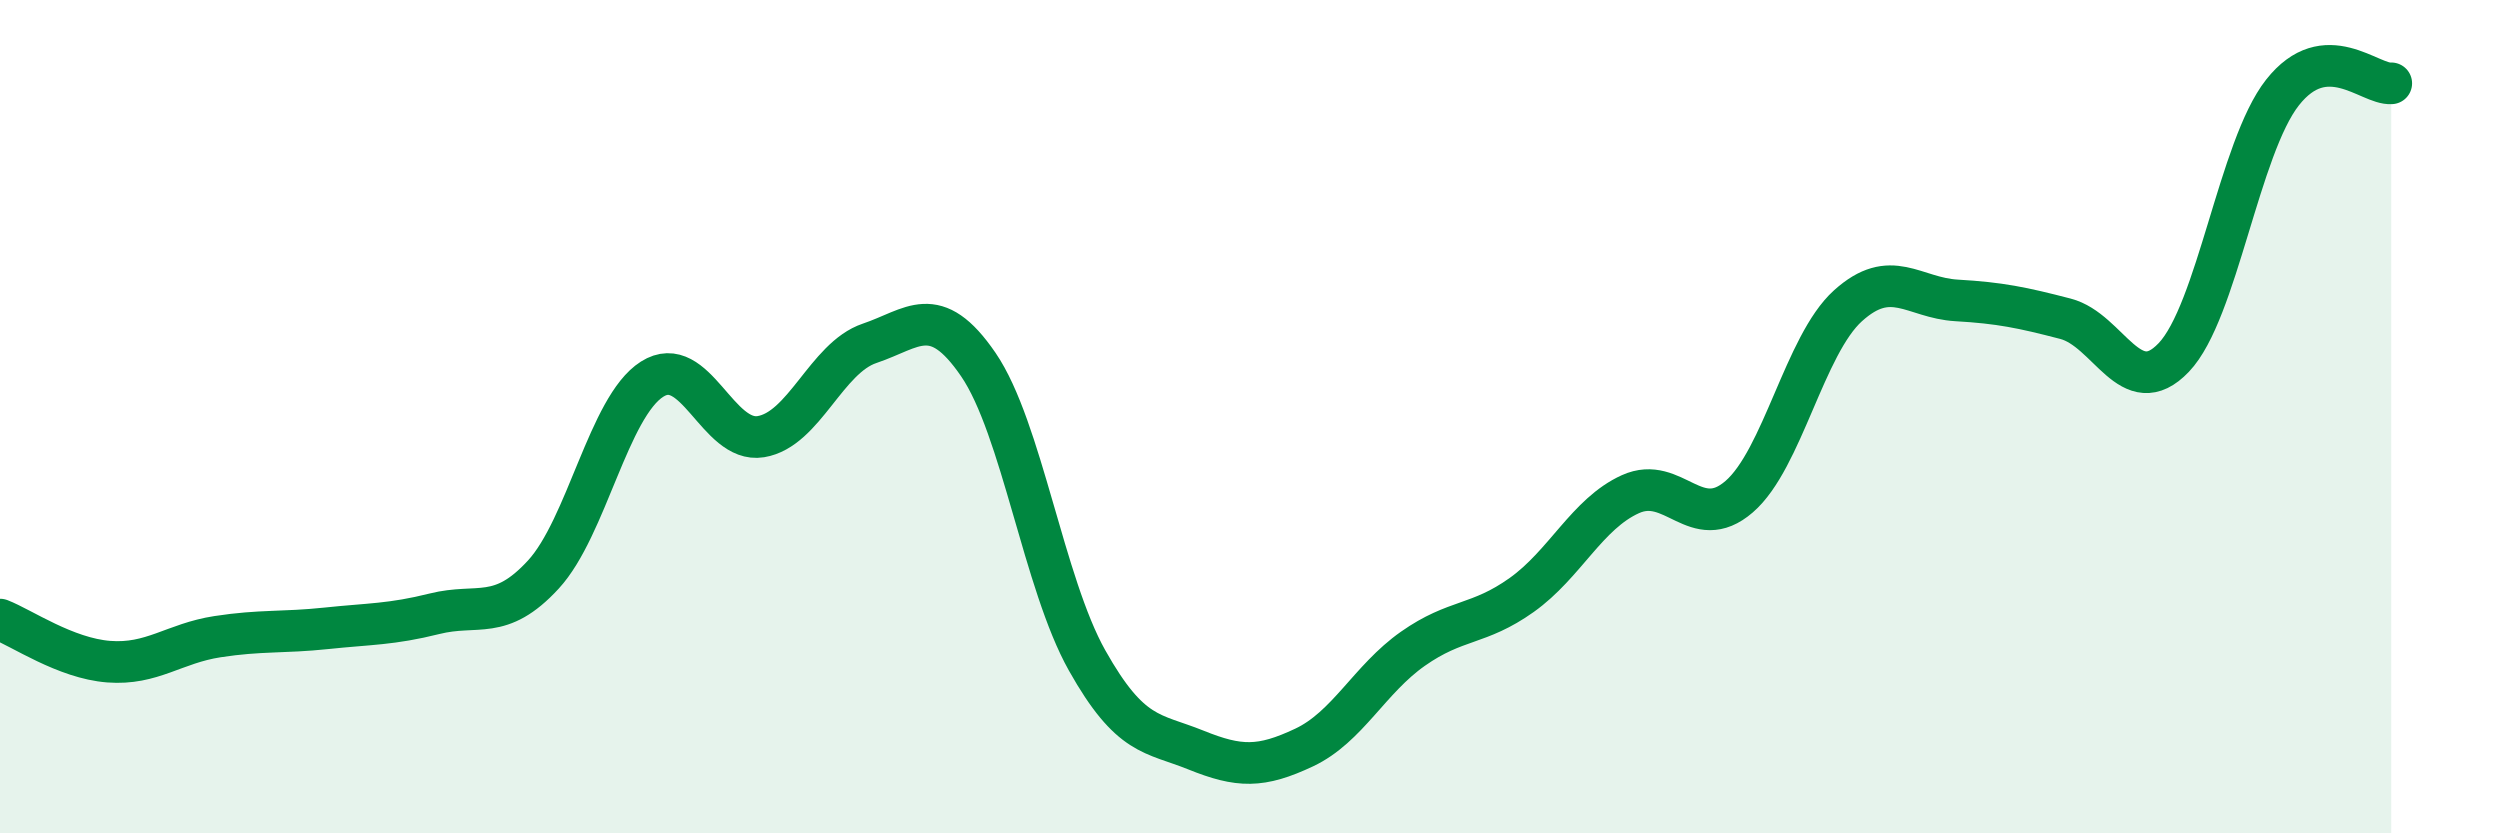
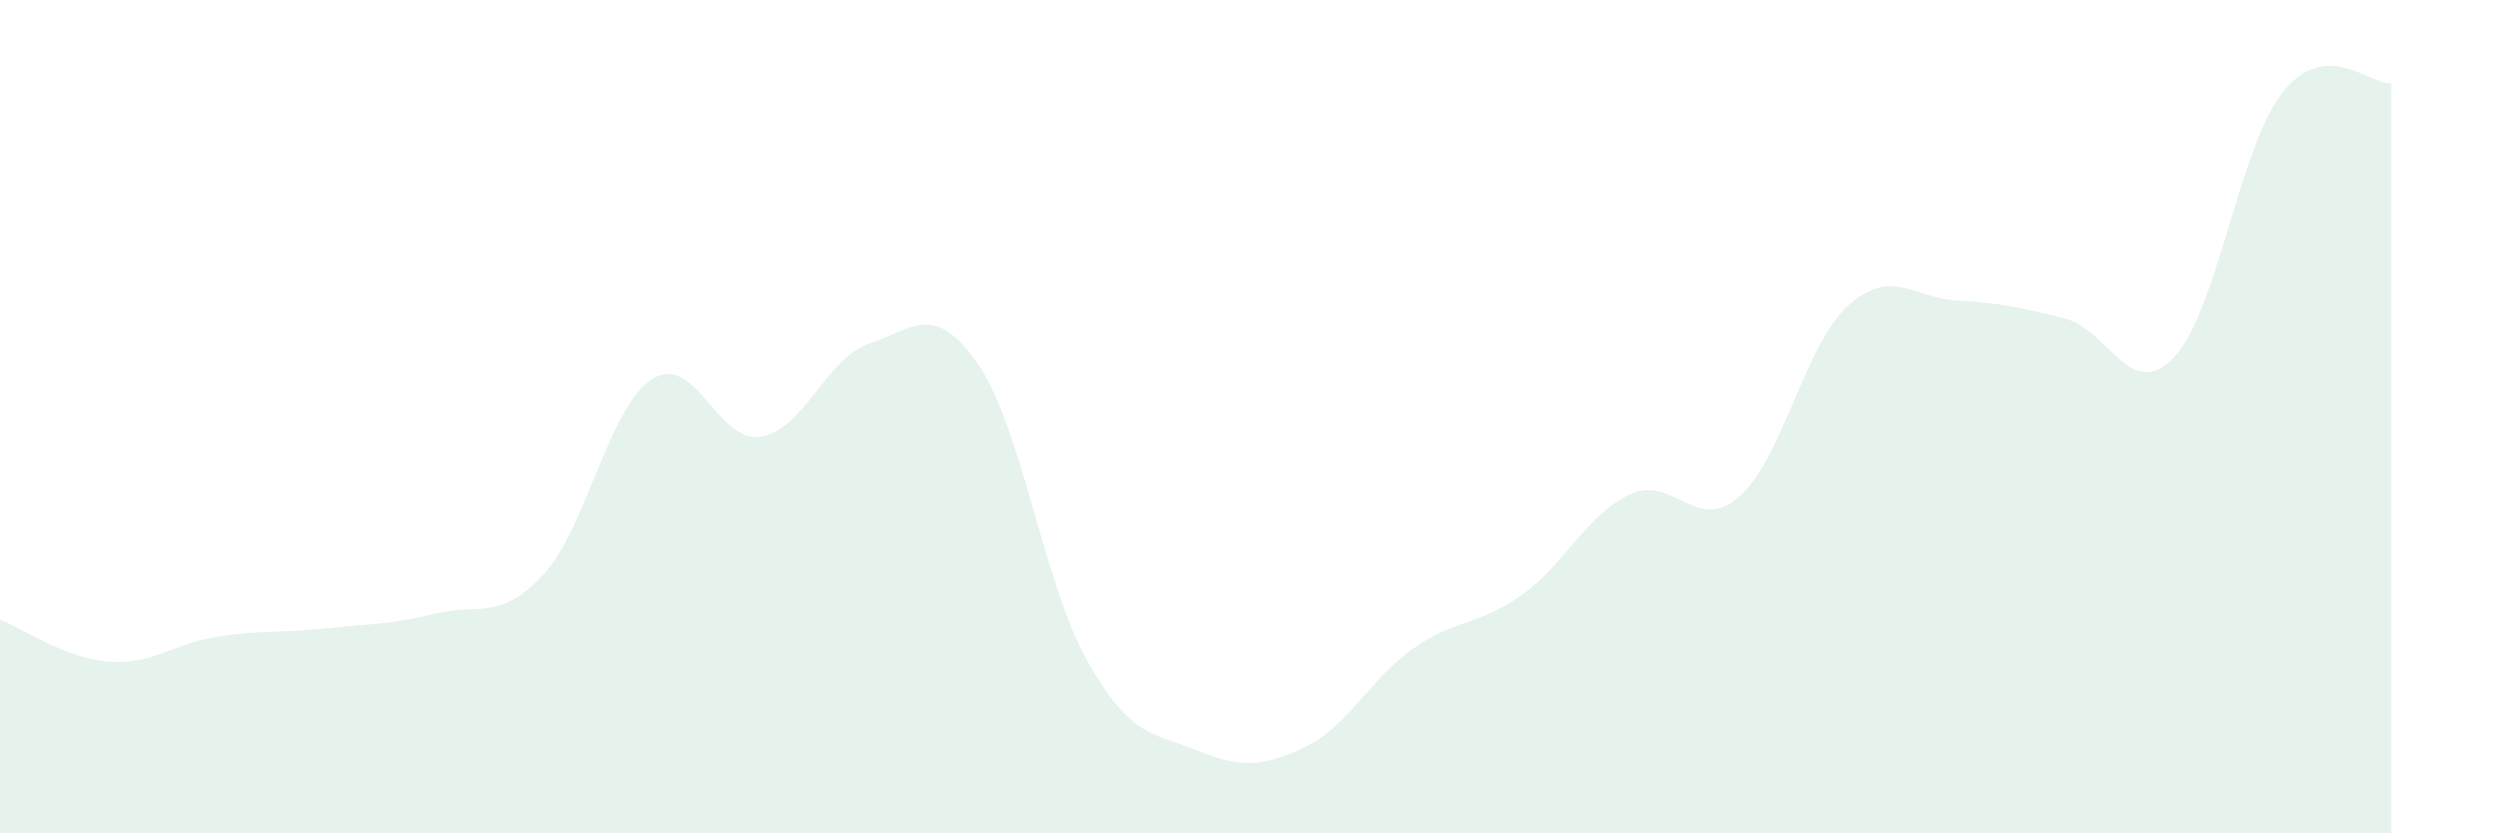
<svg xmlns="http://www.w3.org/2000/svg" width="60" height="20" viewBox="0 0 60 20">
  <path d="M 0,14.87 C 0.52,15.07 1.57,15.8 2.61,15.88 C 3.65,15.96 4.18,15.44 5.22,15.28 C 6.26,15.12 6.79,15.19 7.83,15.08 C 8.87,14.97 9.39,14.99 10.43,14.73 C 11.47,14.47 12,14.92 13.04,13.79 C 14.08,12.66 14.61,9.76 15.65,9.1 C 16.69,8.44 17.22,10.65 18.26,10.48 C 19.3,10.31 19.83,8.59 20.87,8.24 C 21.91,7.89 22.44,7.23 23.48,8.75 C 24.52,10.27 25.05,14 26.09,15.85 C 27.13,17.7 27.66,17.58 28.7,18 C 29.74,18.42 30.26,18.43 31.3,17.94 C 32.34,17.45 32.87,16.3 33.91,15.57 C 34.95,14.84 35.48,15.02 36.52,14.28 C 37.56,13.54 38.09,12.33 39.13,11.86 C 40.17,11.39 40.7,12.82 41.74,11.92 C 42.78,11.02 43.31,8.28 44.35,7.34 C 45.39,6.4 45.92,7.15 46.96,7.21 C 48,7.27 48.53,7.38 49.57,7.65 C 50.61,7.92 51.13,9.67 52.17,8.58 C 53.21,7.49 53.74,3.54 54.78,2.22 C 55.82,0.9 56.87,2.04 57.39,2L57.39 20L0 20Z" fill="#008740" opacity="0.1" stroke-linecap="round" stroke-linejoin="round" />
-   <path d="M 0,14.87 C 0.52,15.07 1.57,15.8 2.61,15.88 C 3.65,15.96 4.18,15.44 5.22,15.28 C 6.26,15.12 6.79,15.19 7.83,15.08 C 8.87,14.97 9.39,14.99 10.43,14.73 C 11.47,14.47 12,14.92 13.04,13.79 C 14.08,12.66 14.61,9.76 15.65,9.1 C 16.69,8.44 17.22,10.65 18.26,10.48 C 19.3,10.31 19.83,8.59 20.87,8.24 C 21.91,7.89 22.44,7.23 23.48,8.75 C 24.52,10.27 25.05,14 26.09,15.85 C 27.13,17.7 27.66,17.58 28.7,18 C 29.74,18.42 30.26,18.43 31.3,17.94 C 32.34,17.45 32.87,16.3 33.91,15.57 C 34.95,14.84 35.48,15.02 36.52,14.28 C 37.56,13.54 38.09,12.33 39.13,11.86 C 40.17,11.39 40.7,12.82 41.74,11.92 C 42.78,11.02 43.31,8.28 44.35,7.34 C 45.39,6.4 45.92,7.15 46.96,7.21 C 48,7.27 48.53,7.38 49.57,7.65 C 50.61,7.92 51.13,9.67 52.17,8.58 C 53.21,7.49 53.74,3.54 54.78,2.22 C 55.82,0.9 56.87,2.04 57.39,2" stroke="#008740" stroke-width="1" fill="none" stroke-linecap="round" stroke-linejoin="round" />
</svg>